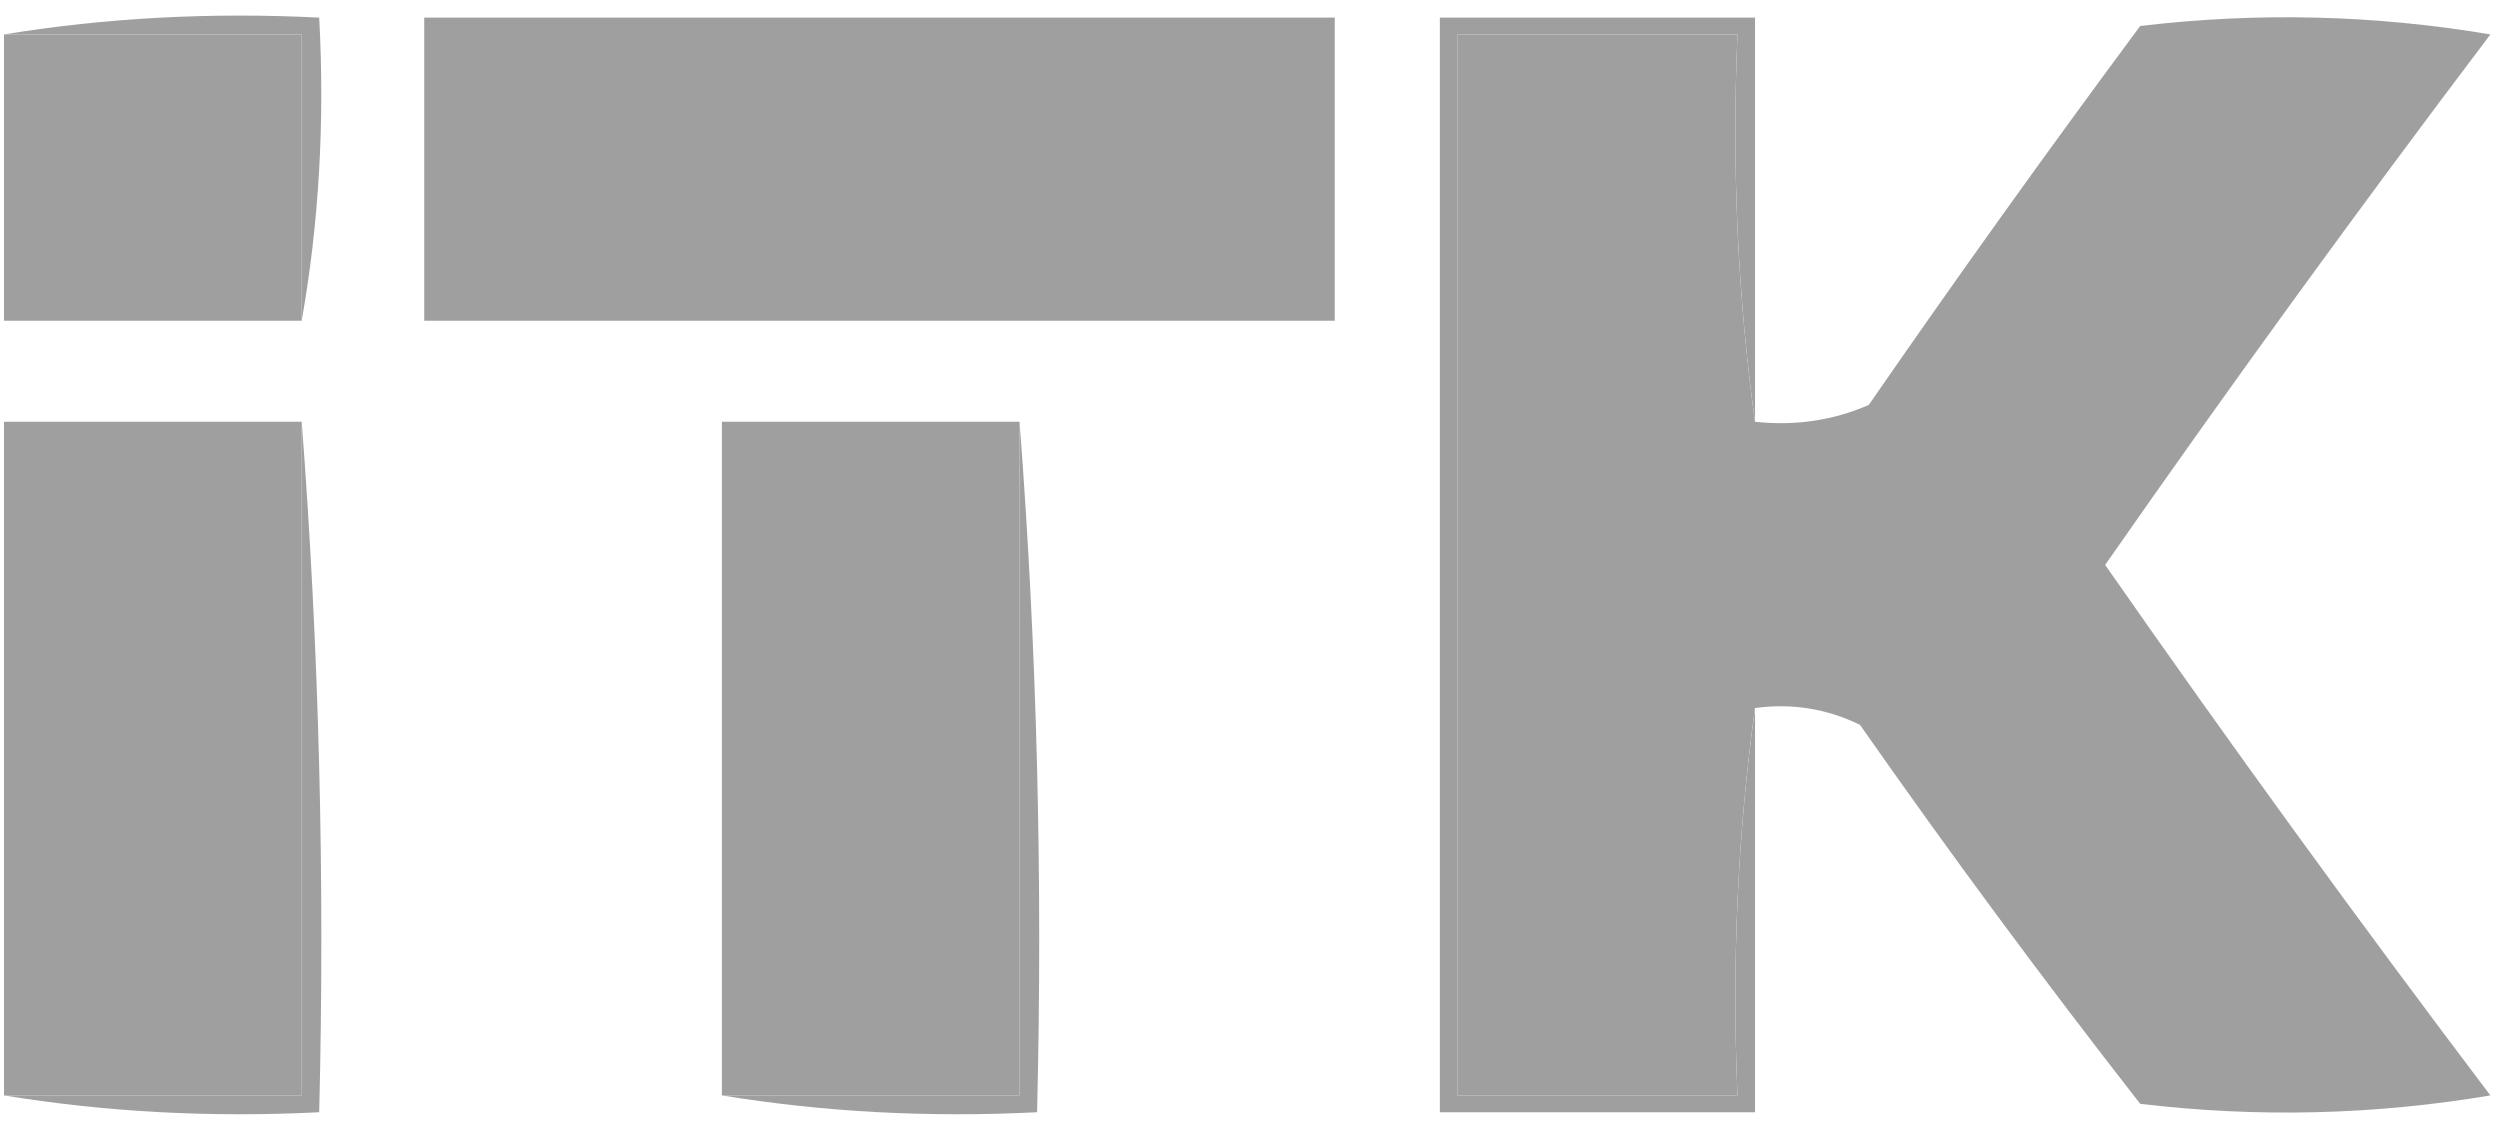
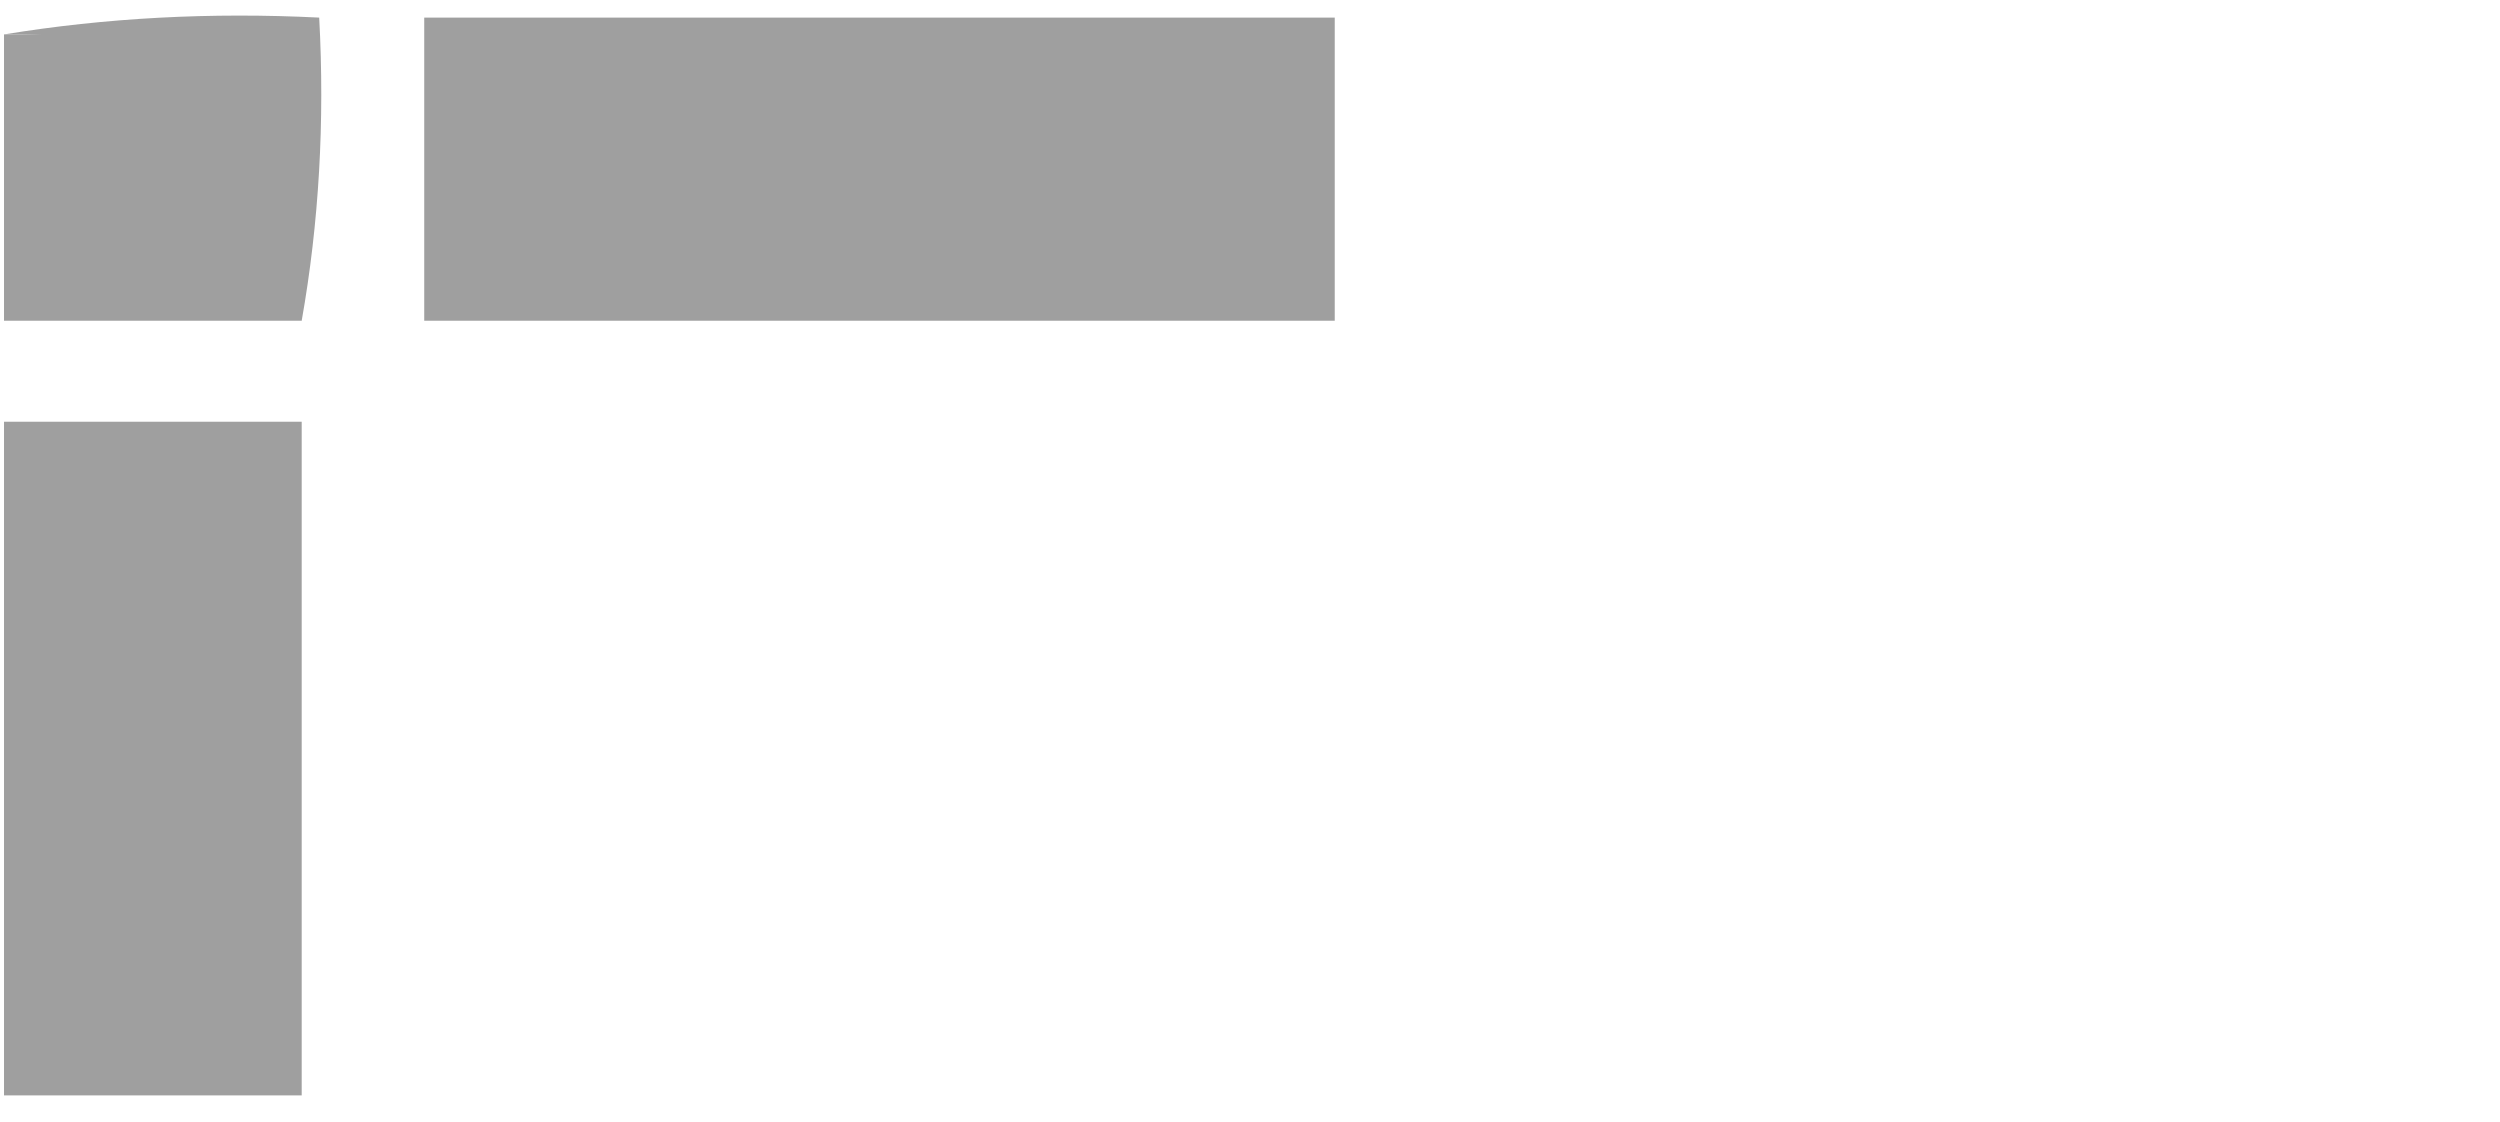
<svg xmlns="http://www.w3.org/2000/svg" width="78" height="35" viewBox="0 0 78 35" fill="none">
-   <path fill-rule="evenodd" clip-rule="evenodd" d="M0.125 1.074C3.299 0.554 6.577 0.379 9.959 0.549C10.135 3.801 9.953 6.954 9.413 10.007C9.413 7.029 9.413 4.052 9.413 1.074C6.317 1.074 3.221 1.074 0.125 1.074Z" fill="#9F9F9F" />
+   <path fill-rule="evenodd" clip-rule="evenodd" d="M0.125 1.074C3.299 0.554 6.577 0.379 9.959 0.549C10.135 3.801 9.953 6.954 9.413 10.007C6.317 1.074 3.221 1.074 0.125 1.074Z" fill="#9F9F9F" />
  <path fill-rule="evenodd" clip-rule="evenodd" d="M0.125 1.074C3.221 1.074 6.317 1.074 9.413 1.074C9.413 4.052 9.413 7.029 9.413 10.007C6.317 10.007 3.221 10.007 0.125 10.007C0.125 7.029 0.125 4.052 0.125 1.074Z" fill="#9F9F9F" />
  <path fill-rule="evenodd" clip-rule="evenodd" d="M13.236 0.549C22.705 0.549 32.175 0.549 41.644 0.549C41.644 3.701 41.644 6.854 41.644 10.007C32.175 10.007 22.705 10.007 13.236 10.007C13.236 6.854 13.236 3.701 13.236 0.549Z" fill="#9F9F9F" />
-   <path fill-rule="evenodd" clip-rule="evenodd" d="M54.757 13.159C54.215 9.228 54.033 5.2 54.21 1.074C51.297 1.074 48.383 1.074 45.469 1.074C45.469 12.108 45.469 23.143 45.469 34.177C48.383 34.177 51.297 34.177 54.21 34.177C54.033 30.051 54.215 26.023 54.757 22.092C54.757 26.295 54.757 30.499 54.757 34.702C51.479 34.702 48.201 34.702 44.923 34.702C44.923 23.318 44.923 11.934 44.923 0.549C48.201 0.549 51.479 0.549 54.757 0.549C54.757 4.752 54.757 8.956 54.757 13.159Z" fill="#9F9F9F" />
-   <path fill-rule="evenodd" clip-rule="evenodd" d="M54.755 22.091C54.213 26.023 54.031 30.051 54.209 34.177C51.295 34.177 48.382 34.177 45.468 34.177C45.468 23.142 45.468 12.108 45.468 1.074C48.382 1.074 51.295 1.074 54.209 1.074C54.031 5.2 54.213 9.228 54.755 13.159C56.007 13.294 57.191 13.119 58.306 12.634C61.061 8.647 63.884 4.706 66.774 0.811C70.43 0.375 74.072 0.462 77.7 1.074C73.579 6.524 69.573 12.041 65.681 17.625C69.573 23.21 73.579 28.727 77.7 34.177C74.072 34.788 70.43 34.876 66.774 34.439C63.755 30.572 60.841 26.631 58.033 22.617C56.997 22.109 55.905 21.934 54.755 22.091Z" fill="#9F9F9F" />
  <path fill-rule="evenodd" clip-rule="evenodd" d="M9.413 13.159C9.413 20.165 9.413 27.171 9.413 34.177C6.317 34.177 3.221 34.177 0.125 34.177C0.125 27.171 0.125 20.165 0.125 13.159C3.221 13.159 6.317 13.159 9.413 13.159Z" fill="#9F9F9F" />
-   <path fill-rule="evenodd" clip-rule="evenodd" d="M9.413 13.159C9.956 20.247 10.139 27.428 9.959 34.702C6.577 34.872 3.299 34.697 0.125 34.177C3.221 34.177 6.317 34.177 9.413 34.177C9.413 27.171 9.413 20.165 9.413 13.159Z" fill="#9F9F9F" />
-   <path fill-rule="evenodd" clip-rule="evenodd" d="M31.81 13.159C31.81 20.165 31.81 27.171 31.81 34.177C28.715 34.177 25.619 34.177 22.523 34.177C22.523 27.171 22.523 20.165 22.523 13.159C25.619 13.159 28.715 13.159 31.81 13.159Z" fill="#9F9F9F" />
-   <path fill-rule="evenodd" clip-rule="evenodd" d="M31.81 13.159C32.354 20.247 32.536 27.428 32.357 34.702C28.975 34.872 25.697 34.697 22.523 34.177C25.619 34.177 28.715 34.177 31.81 34.177C31.81 27.171 31.81 20.165 31.81 13.159Z" fill="#9F9F9F" />
</svg>